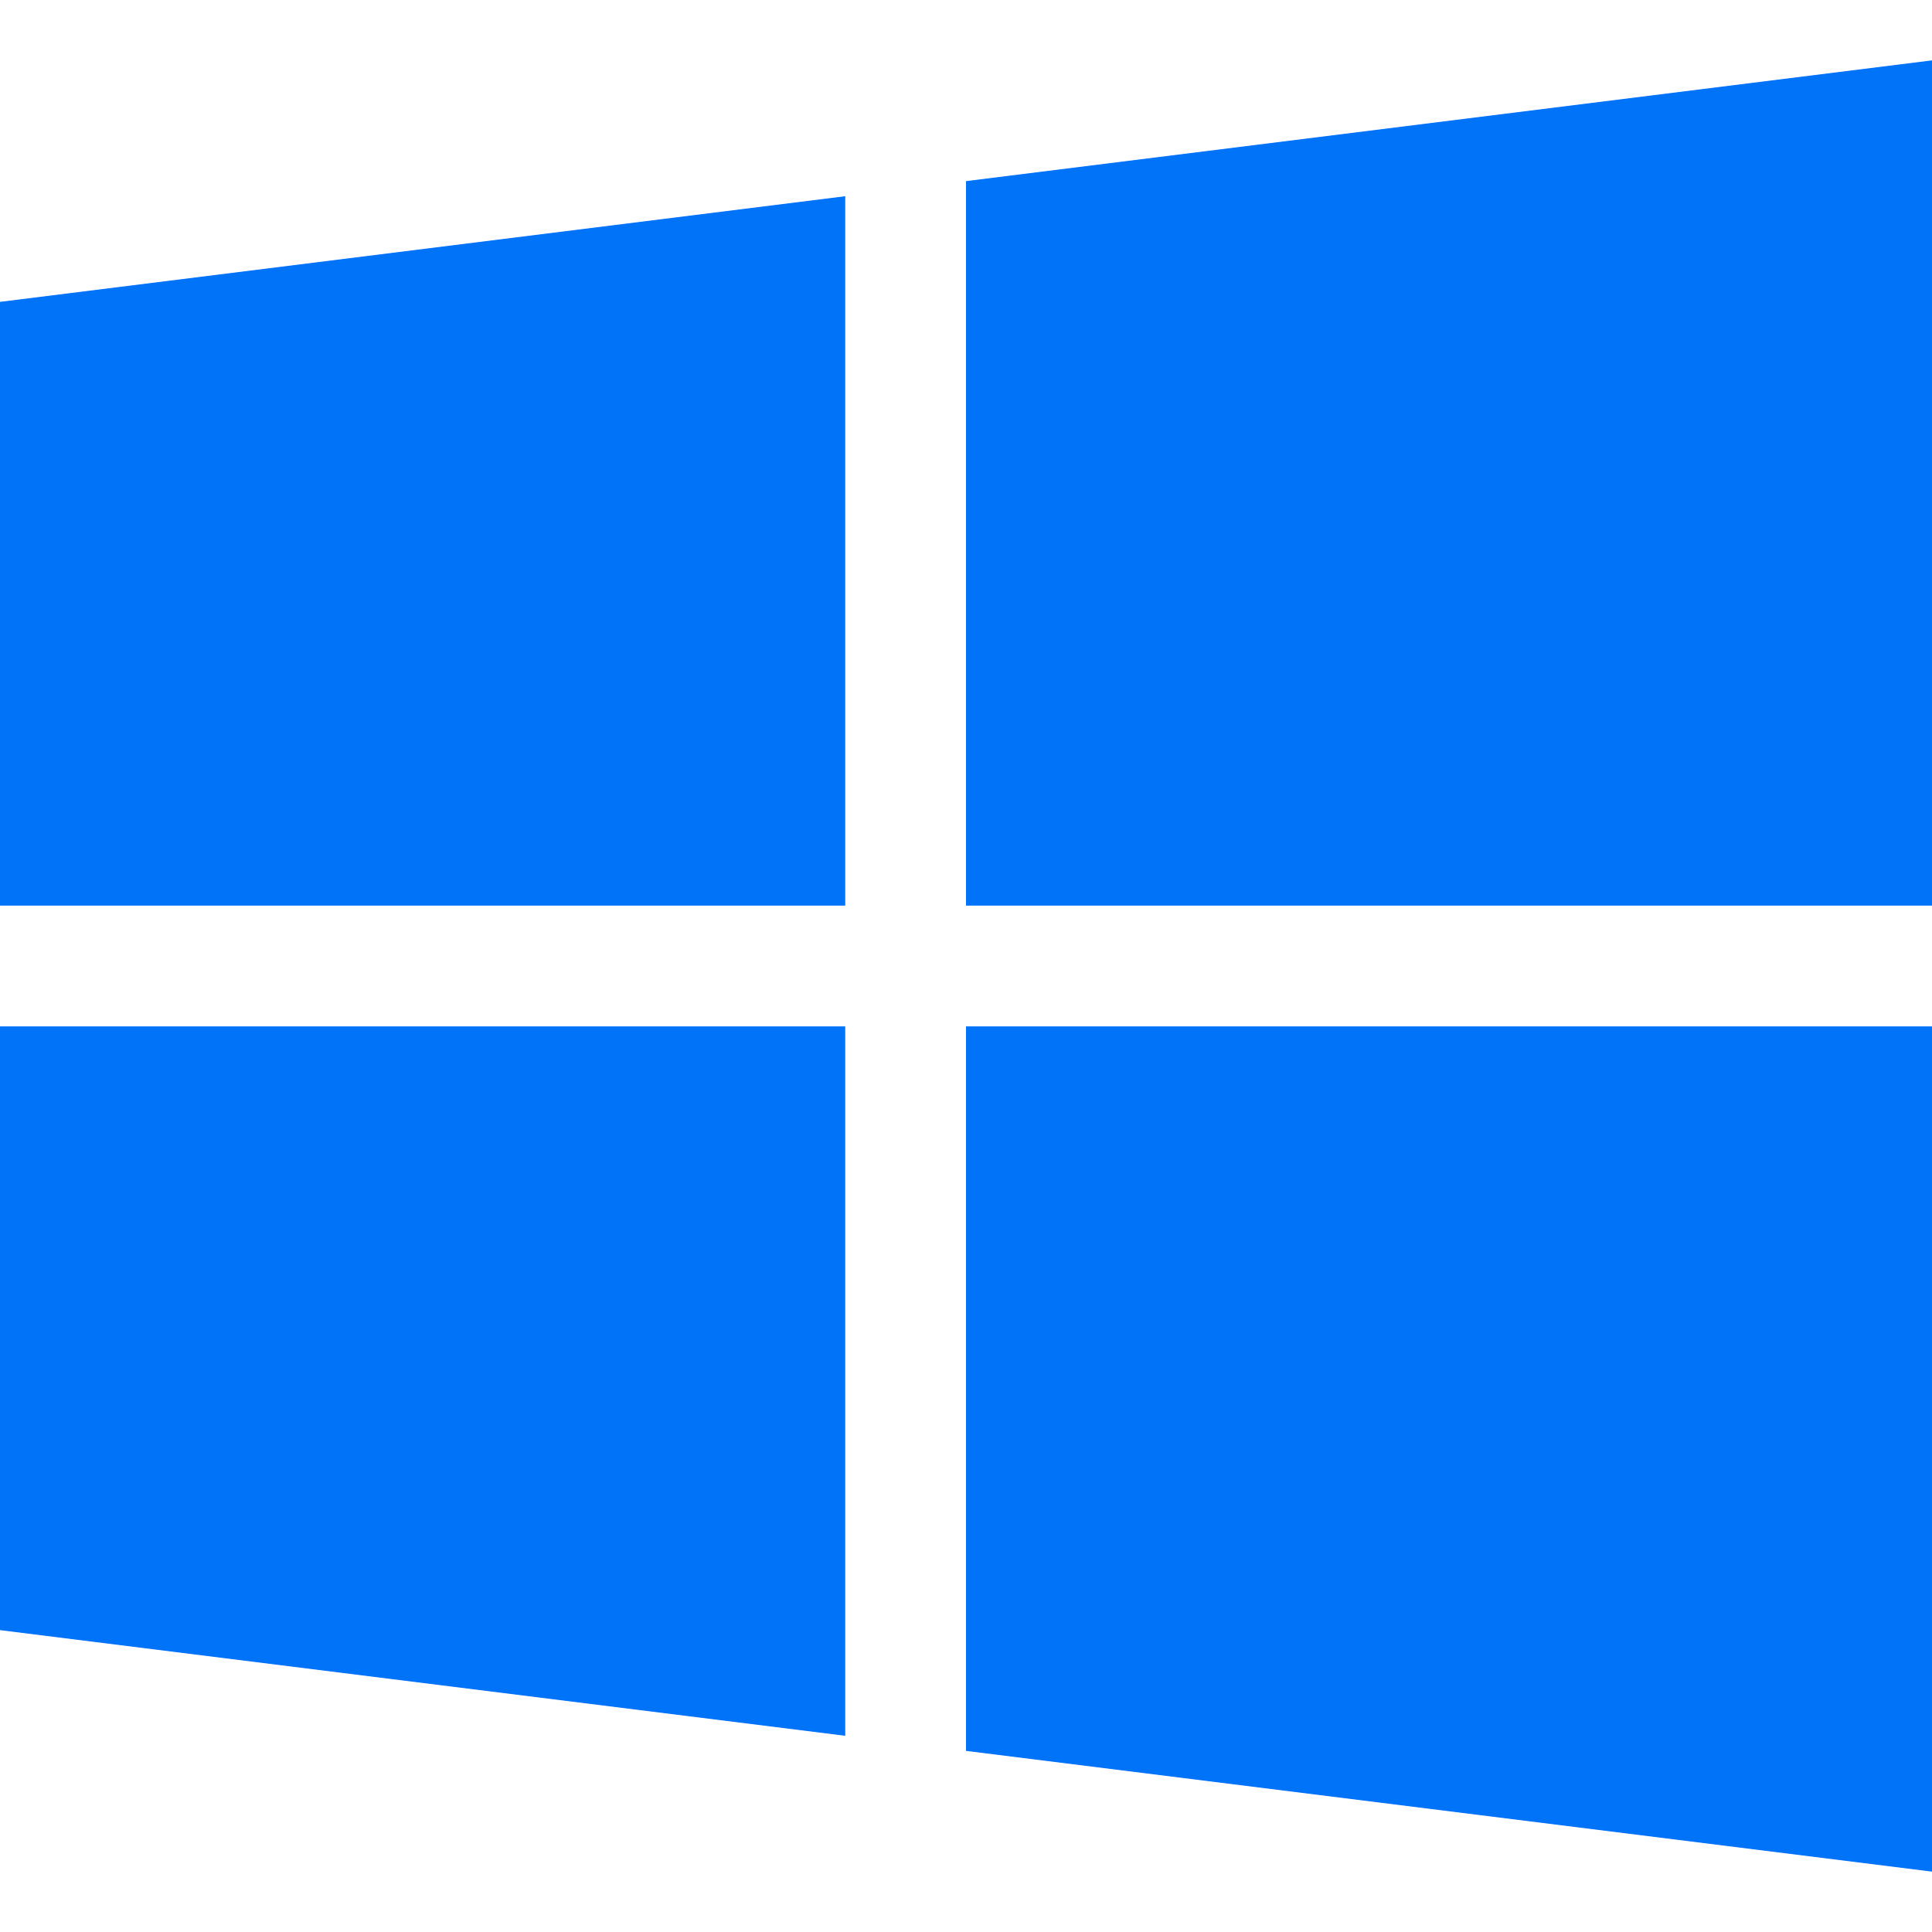
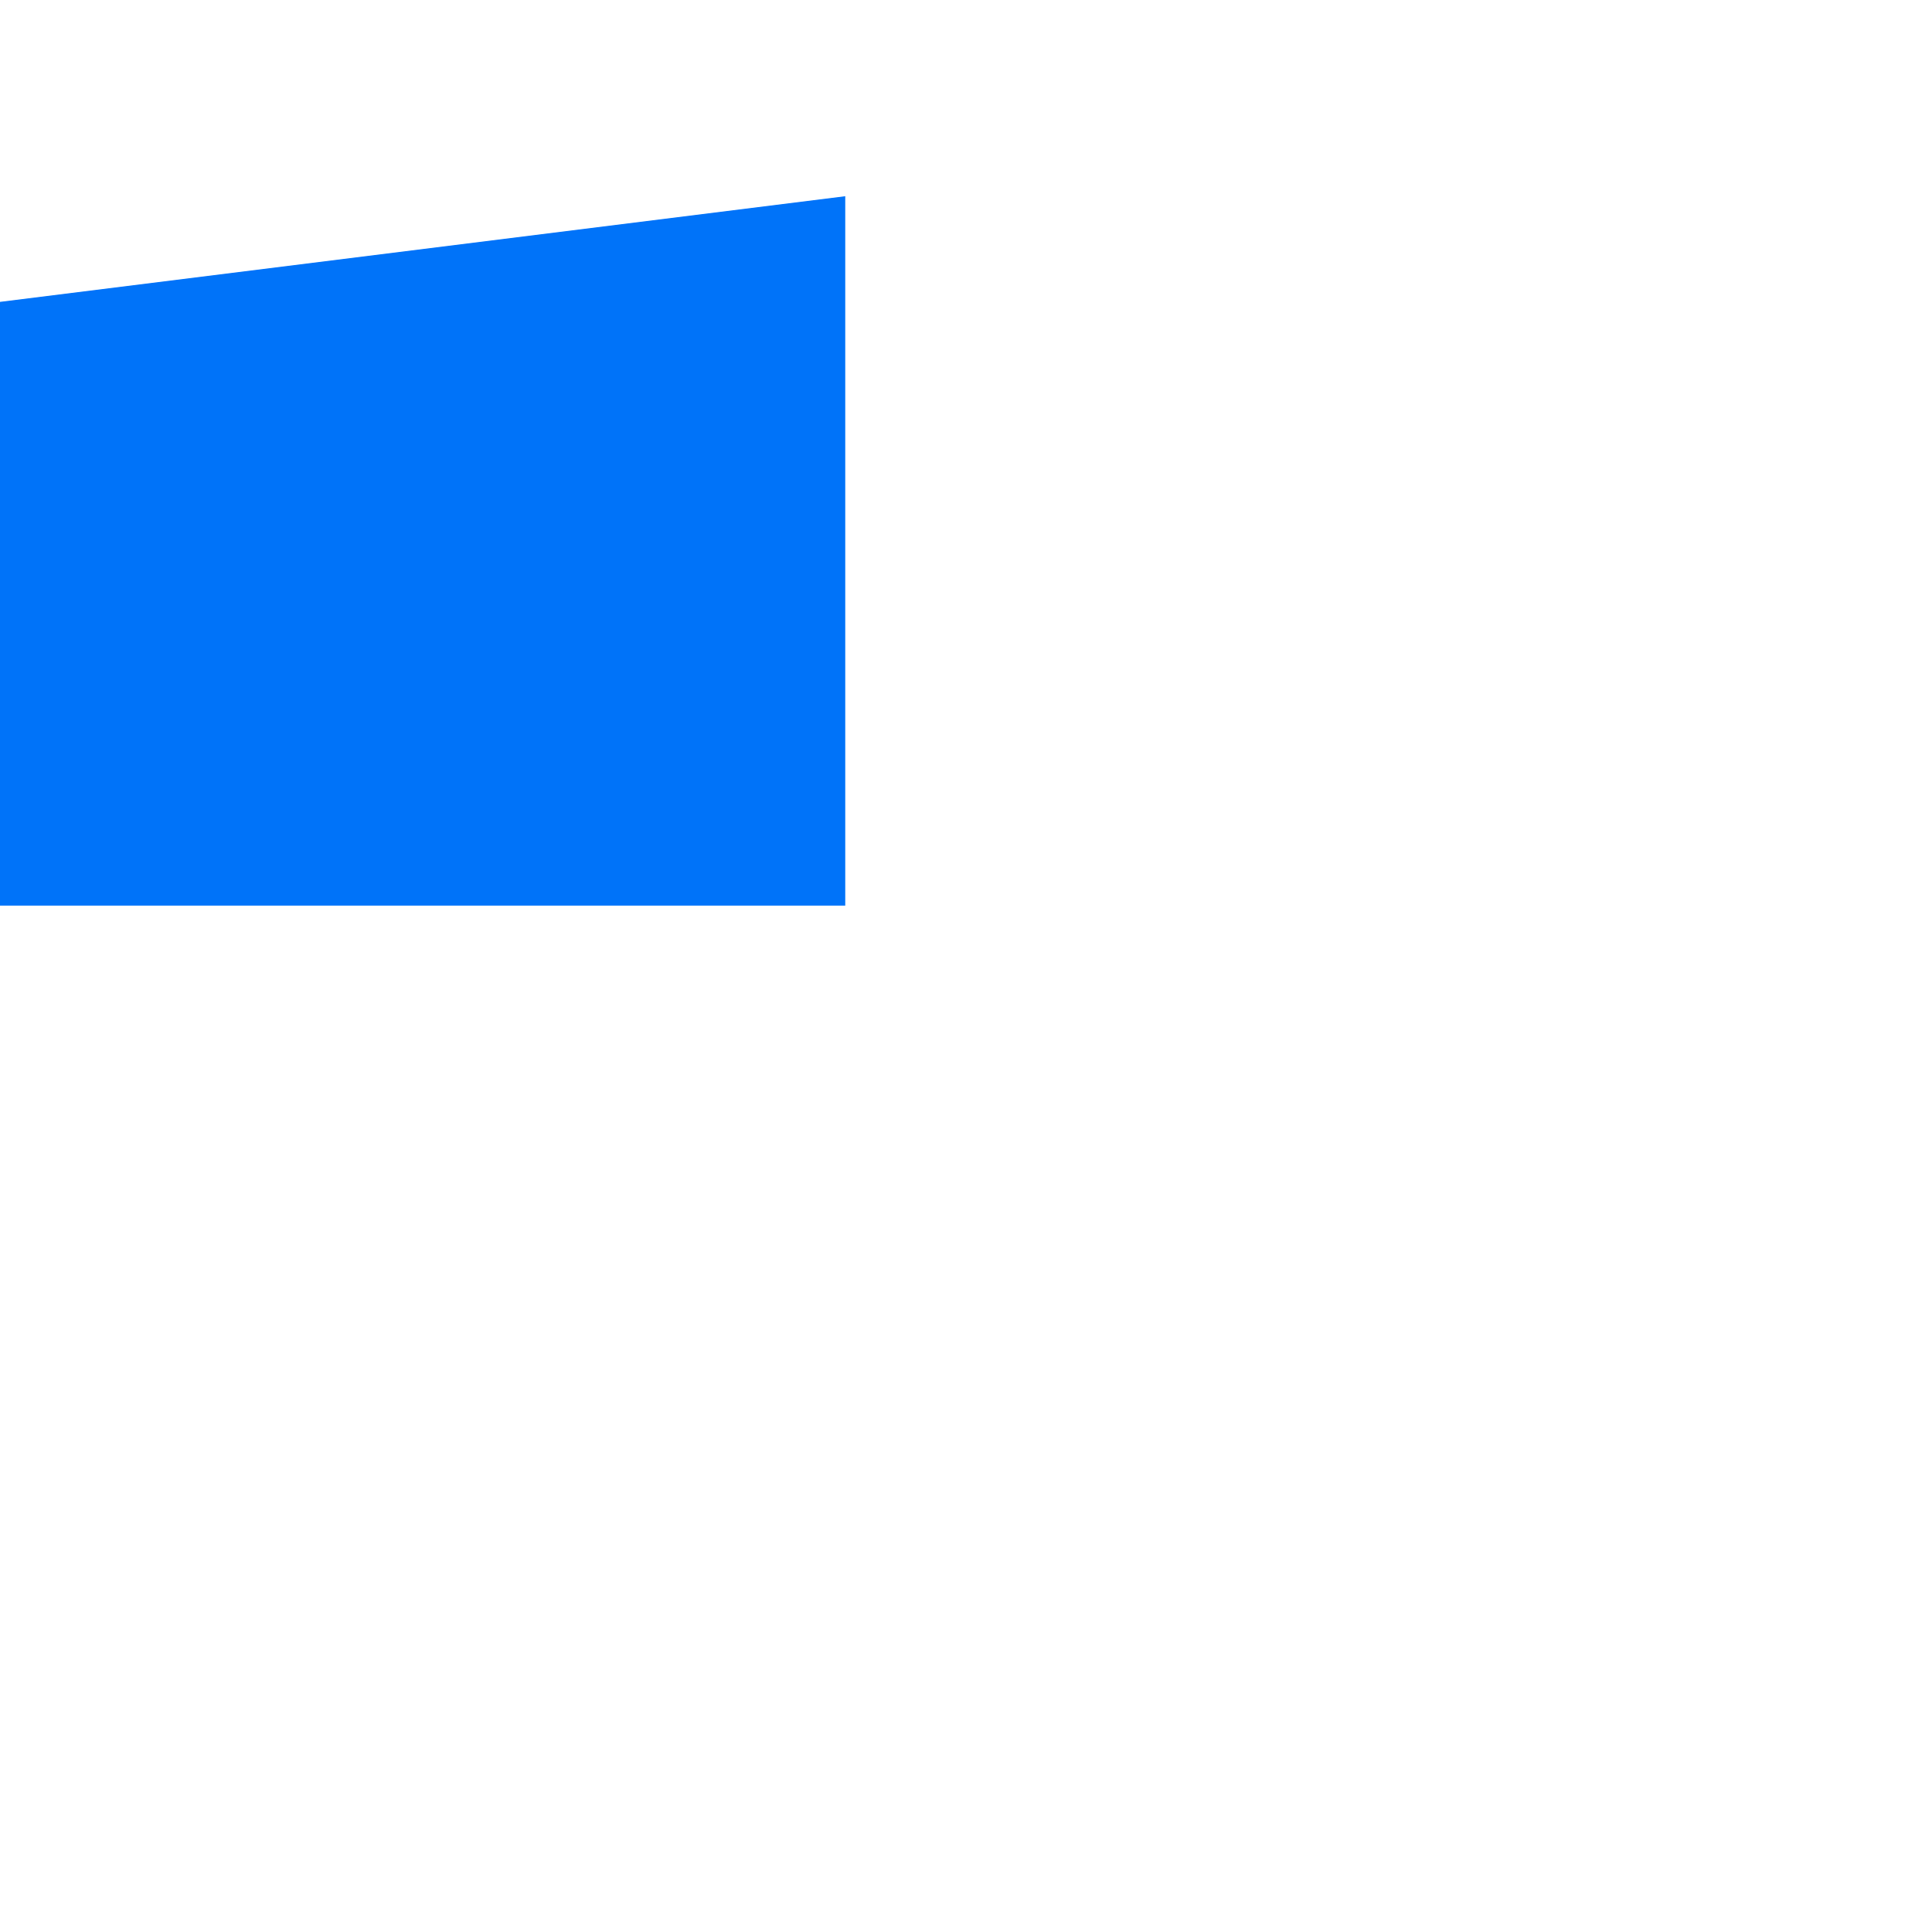
<svg xmlns="http://www.w3.org/2000/svg" id="Capa_1" x="0px" y="0px" viewBox="0 0 512 512" style="enable-background:new 0 0 512 512;" xml:space="preserve">
  <g>
    <g>
      <polygon fill="#0073f9" points="0,80 0,240 224,240 224,52 " />
    </g>
  </g>
  <g>
    <g>
-       <polygon fill="#0073f9" points="256,48 256,240 512,240 512,16 " />
-     </g>
+       </g>
  </g>
  <g>
    <g>
-       <polygon fill="#0073f9" points="256,272 256,464 512,496 512,272 " />
-     </g>
+       </g>
  </g>
  <g>
    <g>
-       <polygon fill="#0073f9" points="0,272 0,432 224,460 224,272 " />
-     </g>
+       </g>
  </g>
  <g> </g>
  <g> </g>
  <g> </g>
  <g> </g>
  <g> </g>
  <g> </g>
  <g> </g>
  <g> </g>
  <g> </g>
  <g> </g>
  <g> </g>
  <g> </g>
  <g> </g>
  <g> </g>
  <g> </g>
</svg>